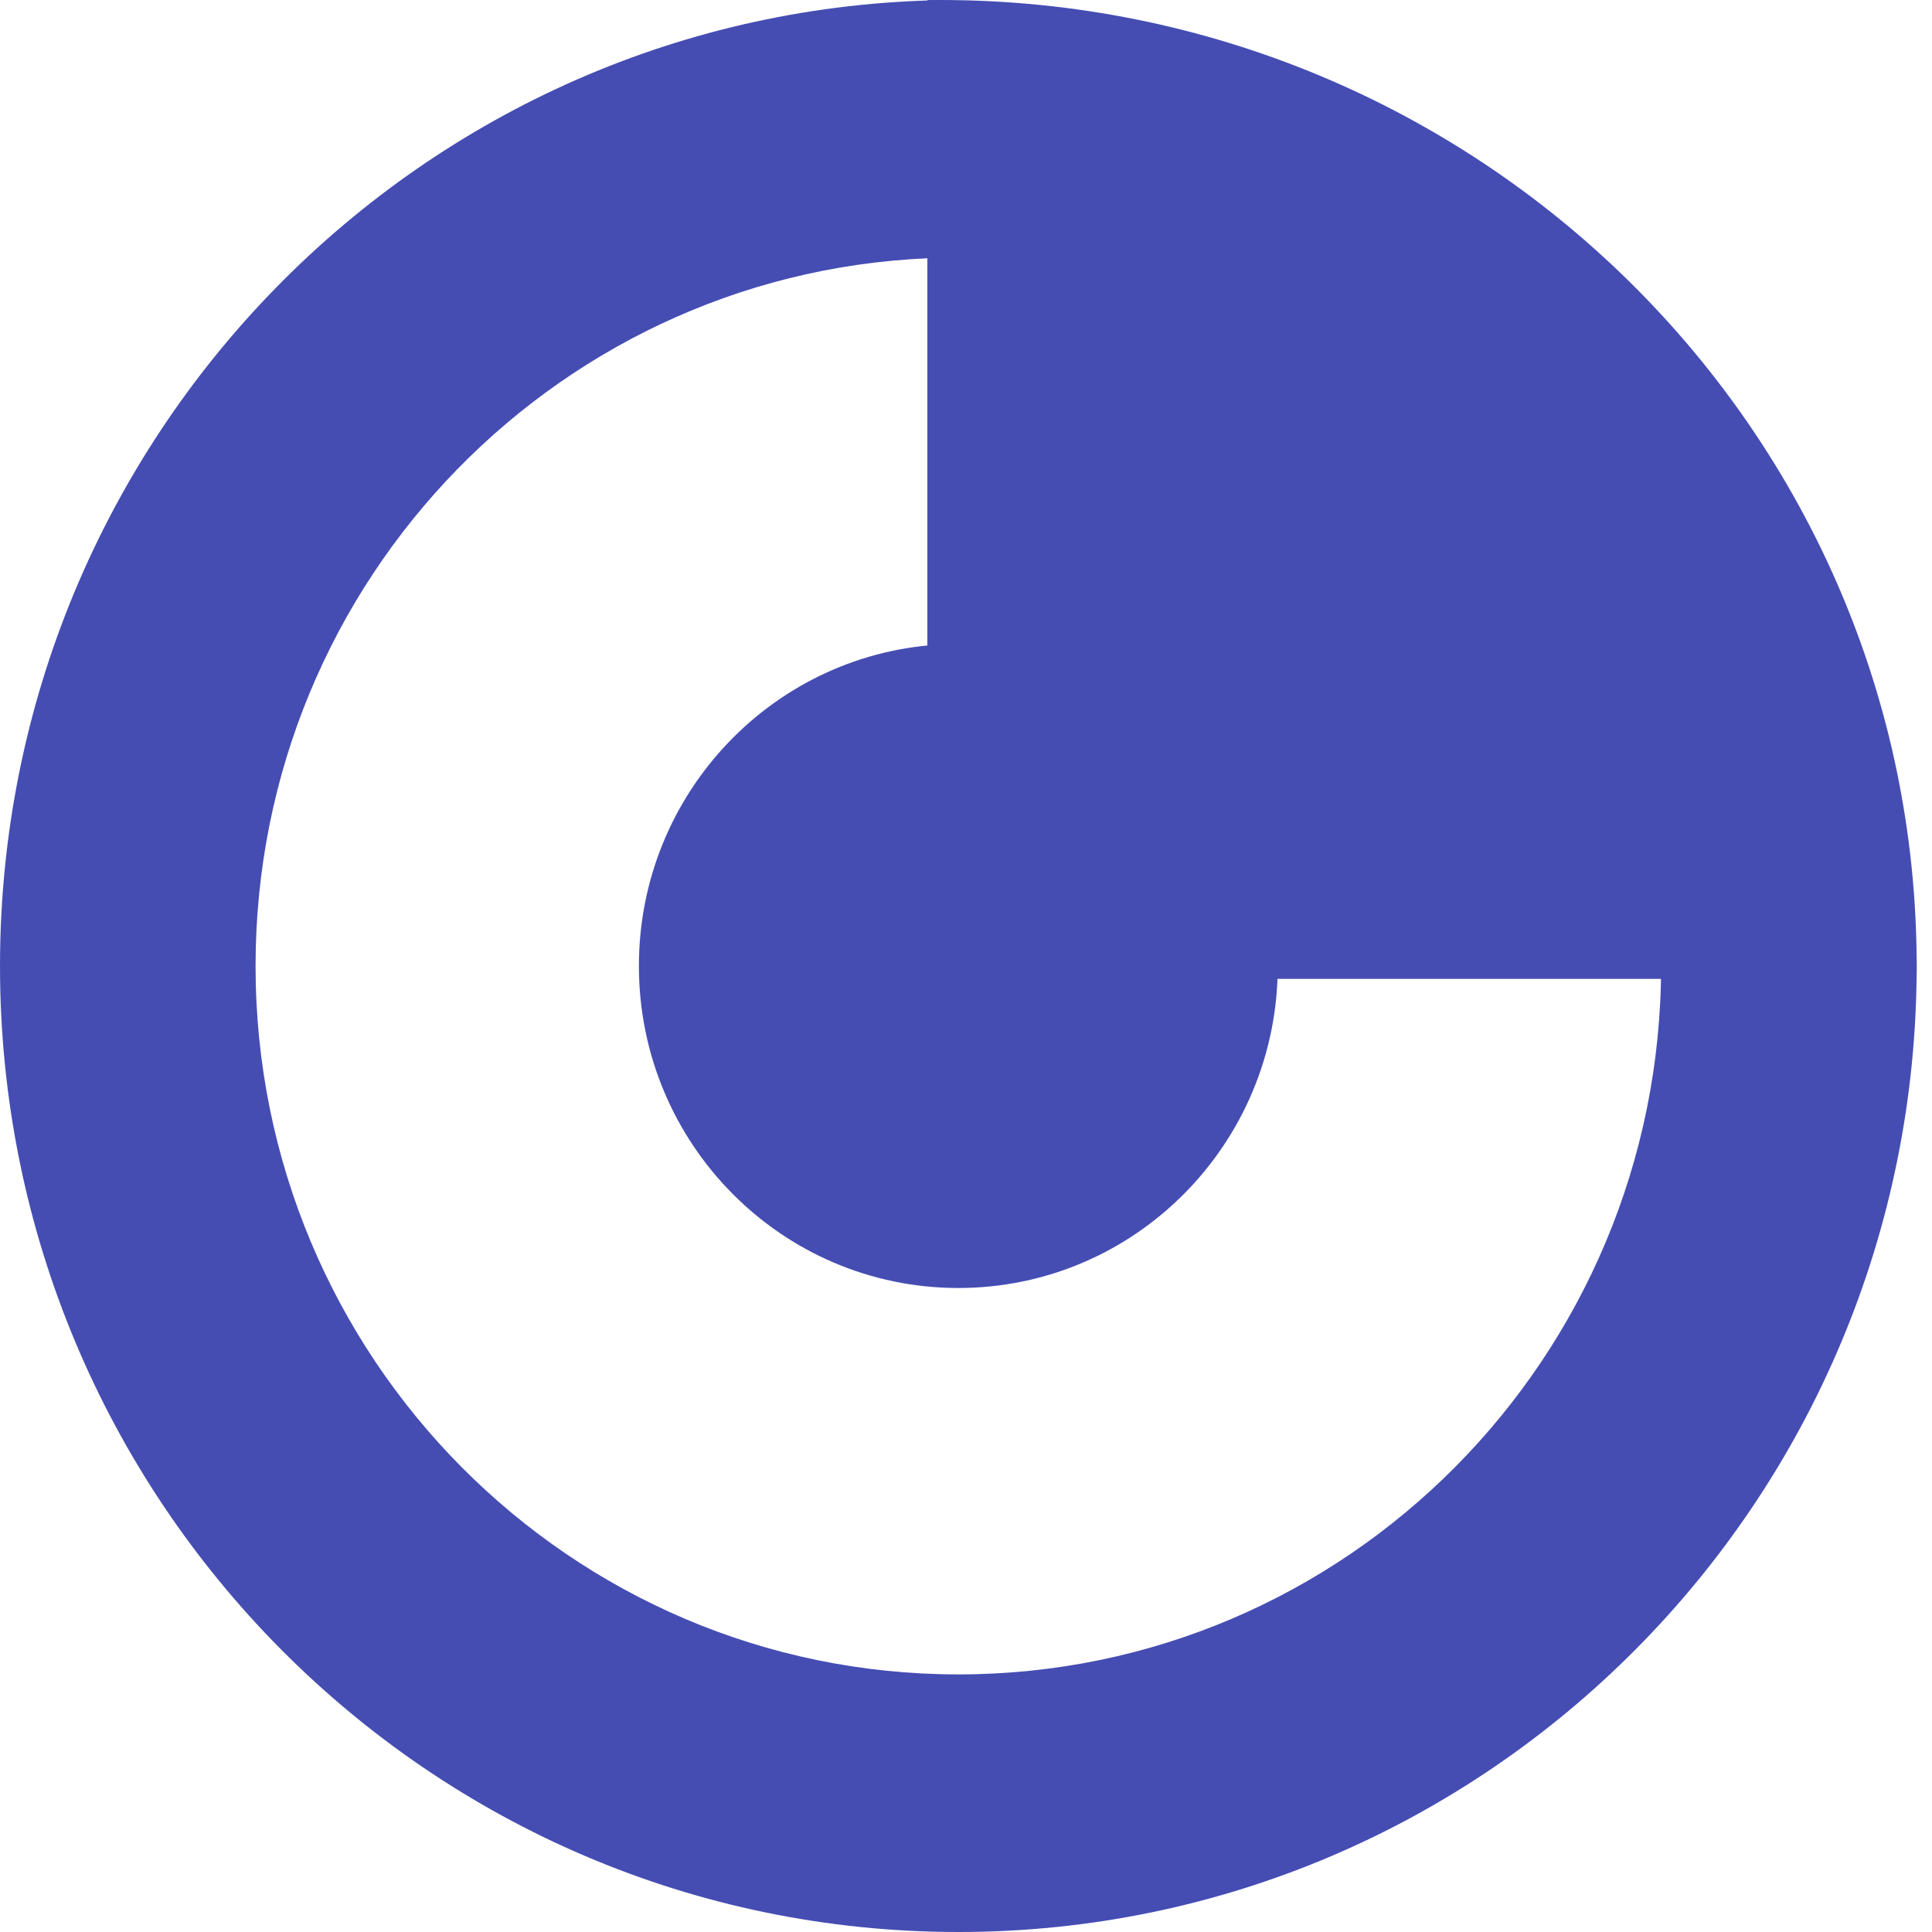
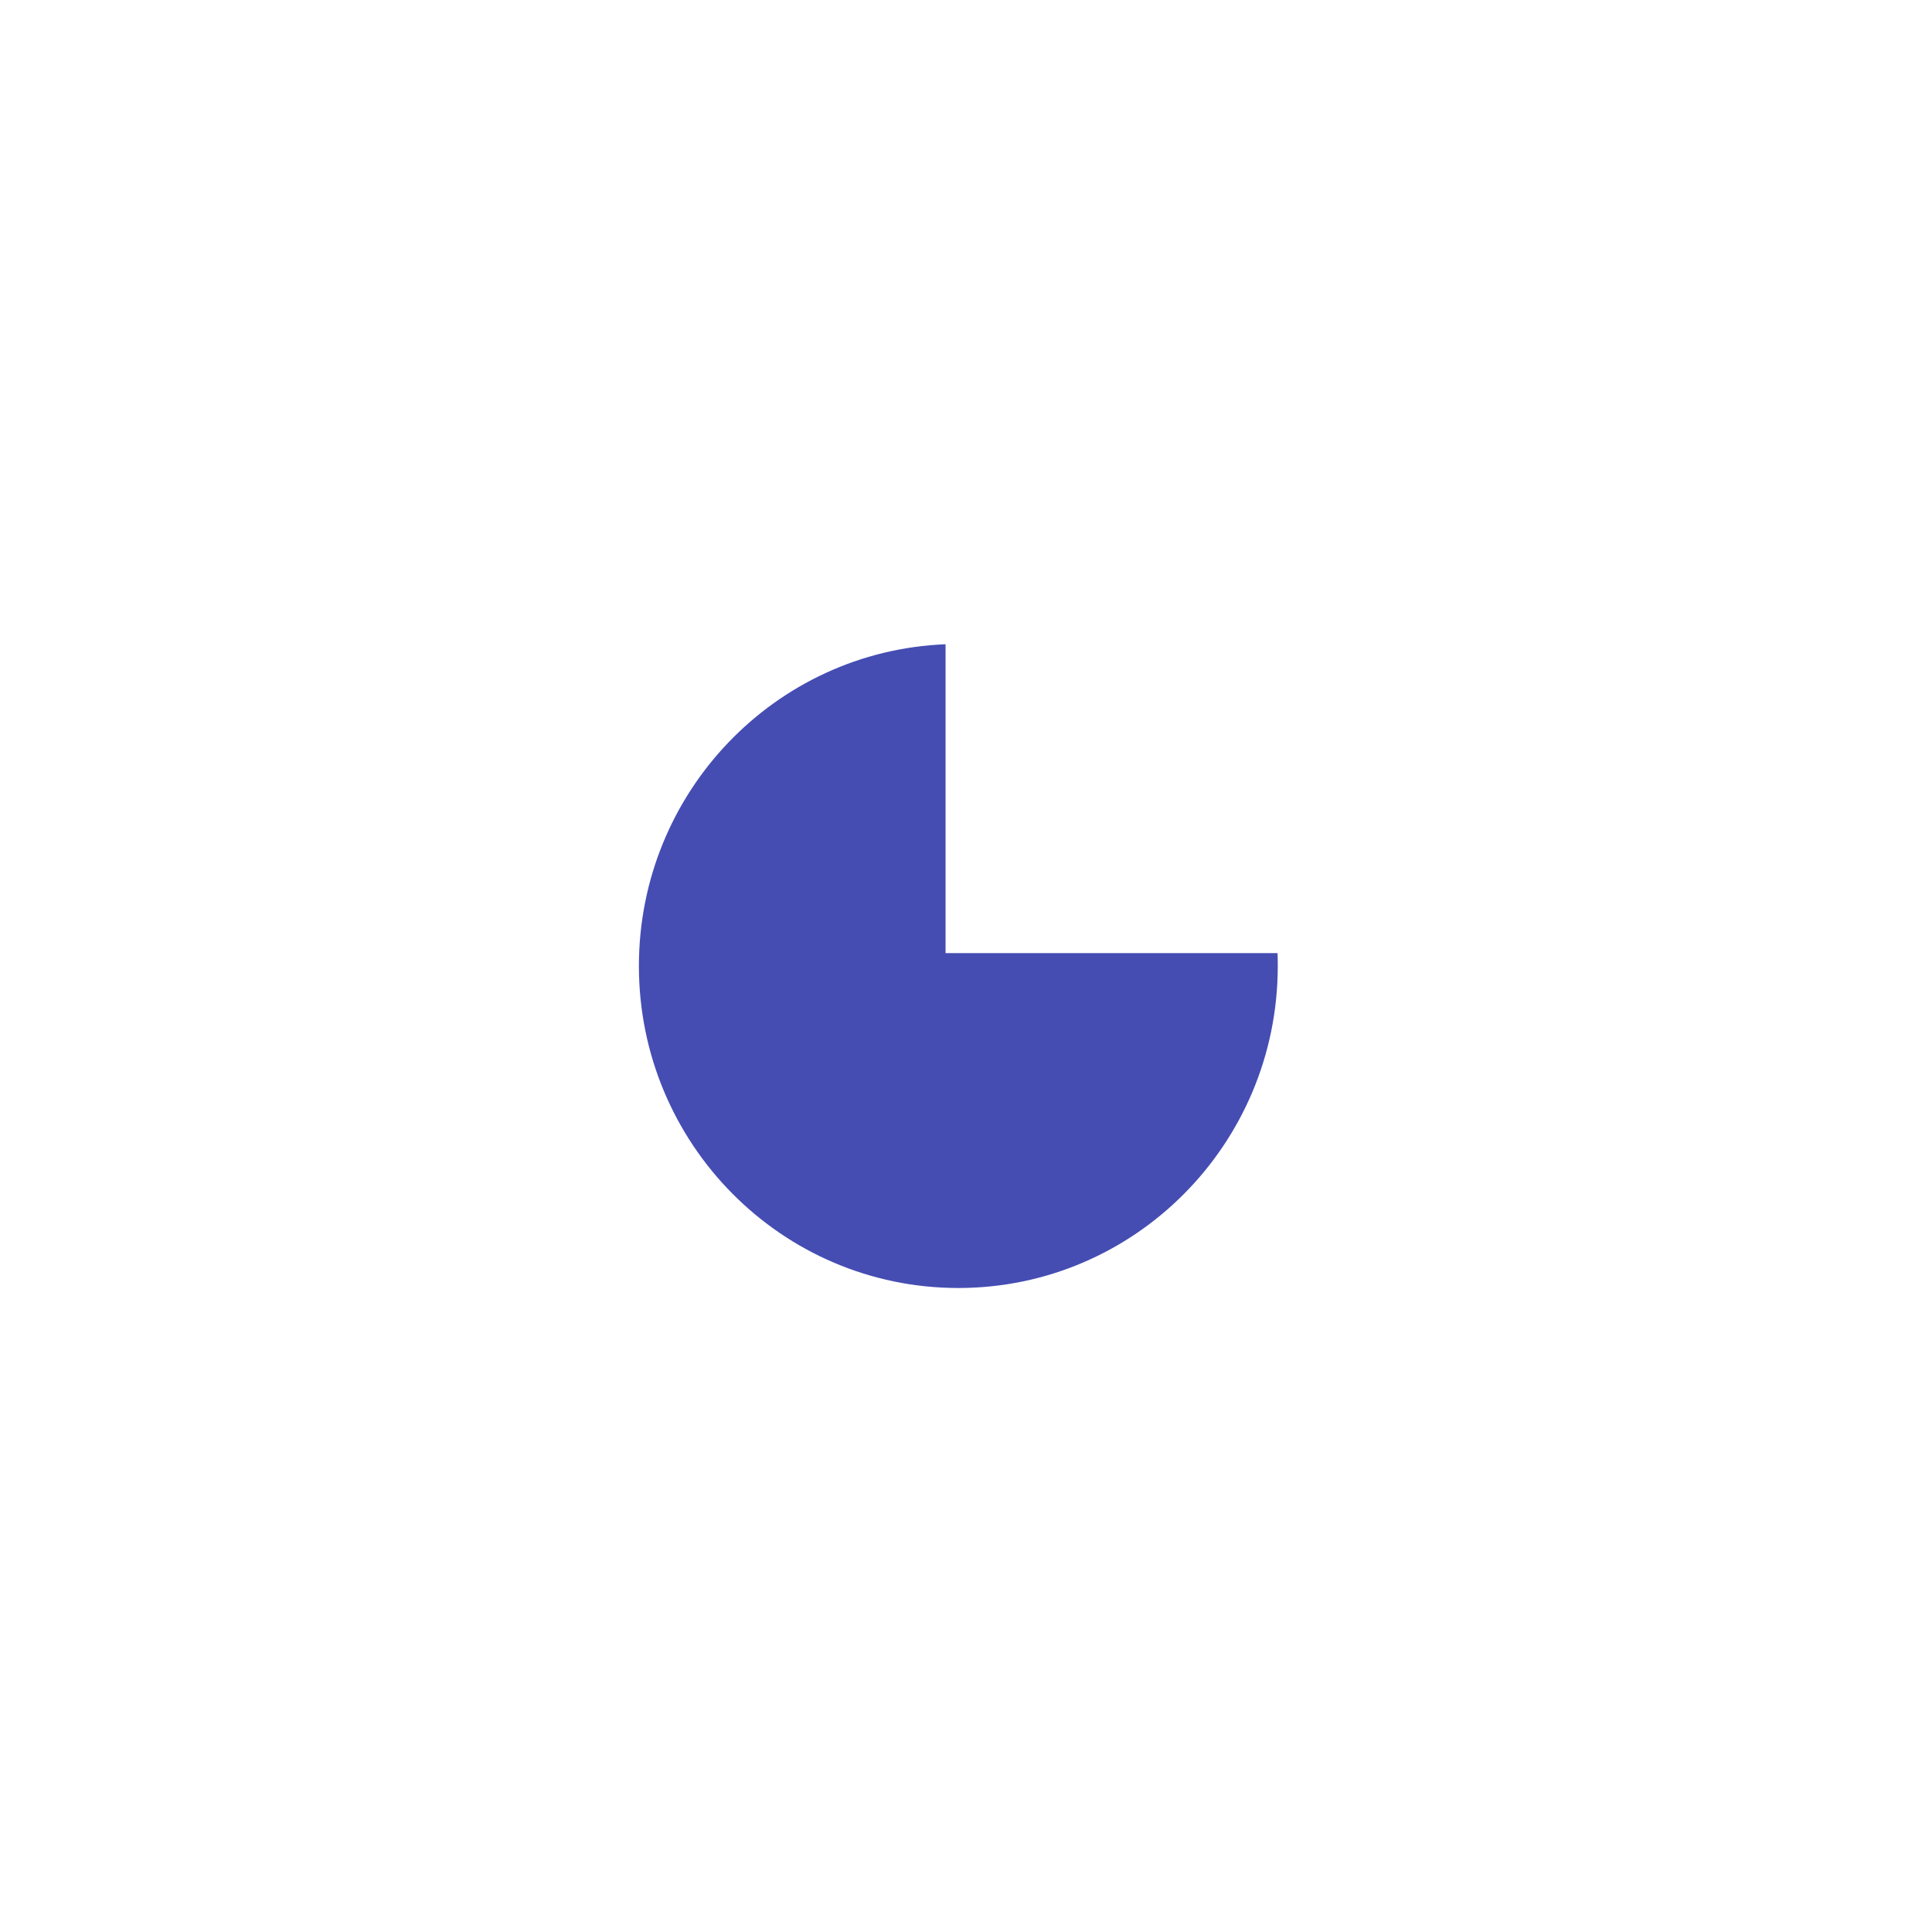
<svg xmlns="http://www.w3.org/2000/svg" width="75" height="75" viewBox="0 0 75 75" fill="none">
  <path fill-rule="evenodd" clip-rule="evenodd" d="M36.706 25.01C30.088 25.272 24.802 30.764 24.802 37.5C24.802 44.404 30.354 50 37.202 50C44.051 50 49.603 44.404 49.603 37.5C49.603 37.333 49.6 37.166 49.593 37H36.706V25.01Z" fill="#454DB3" />
-   <path fill-rule="evenodd" clip-rule="evenodd" d="M36.706 0.003C16.389 0.271 0 16.956 0 37.5C0 58.211 16.656 75 37.202 75C57.749 75 74.405 58.211 74.405 37.5C74.405 37.333 74.404 37.166 74.401 37H64.48C64.483 37.166 64.484 37.333 64.484 37.5C64.484 52.688 52.27 65 37.202 65C22.135 65 9.921 52.688 9.921 37.5C9.921 22.479 21.868 10.271 36.706 10.005V0.003Z" fill="#454DB3" />
-   <path fill-rule="evenodd" clip-rule="evenodd" d="M36 38H74.401C74.404 37.834 74.405 37.667 74.405 37.5C74.405 16.789 57.437 0 36.505 0C36.337 0 36.168 0.001 36 0.003V38Z" fill="#454DB3" />
</svg>